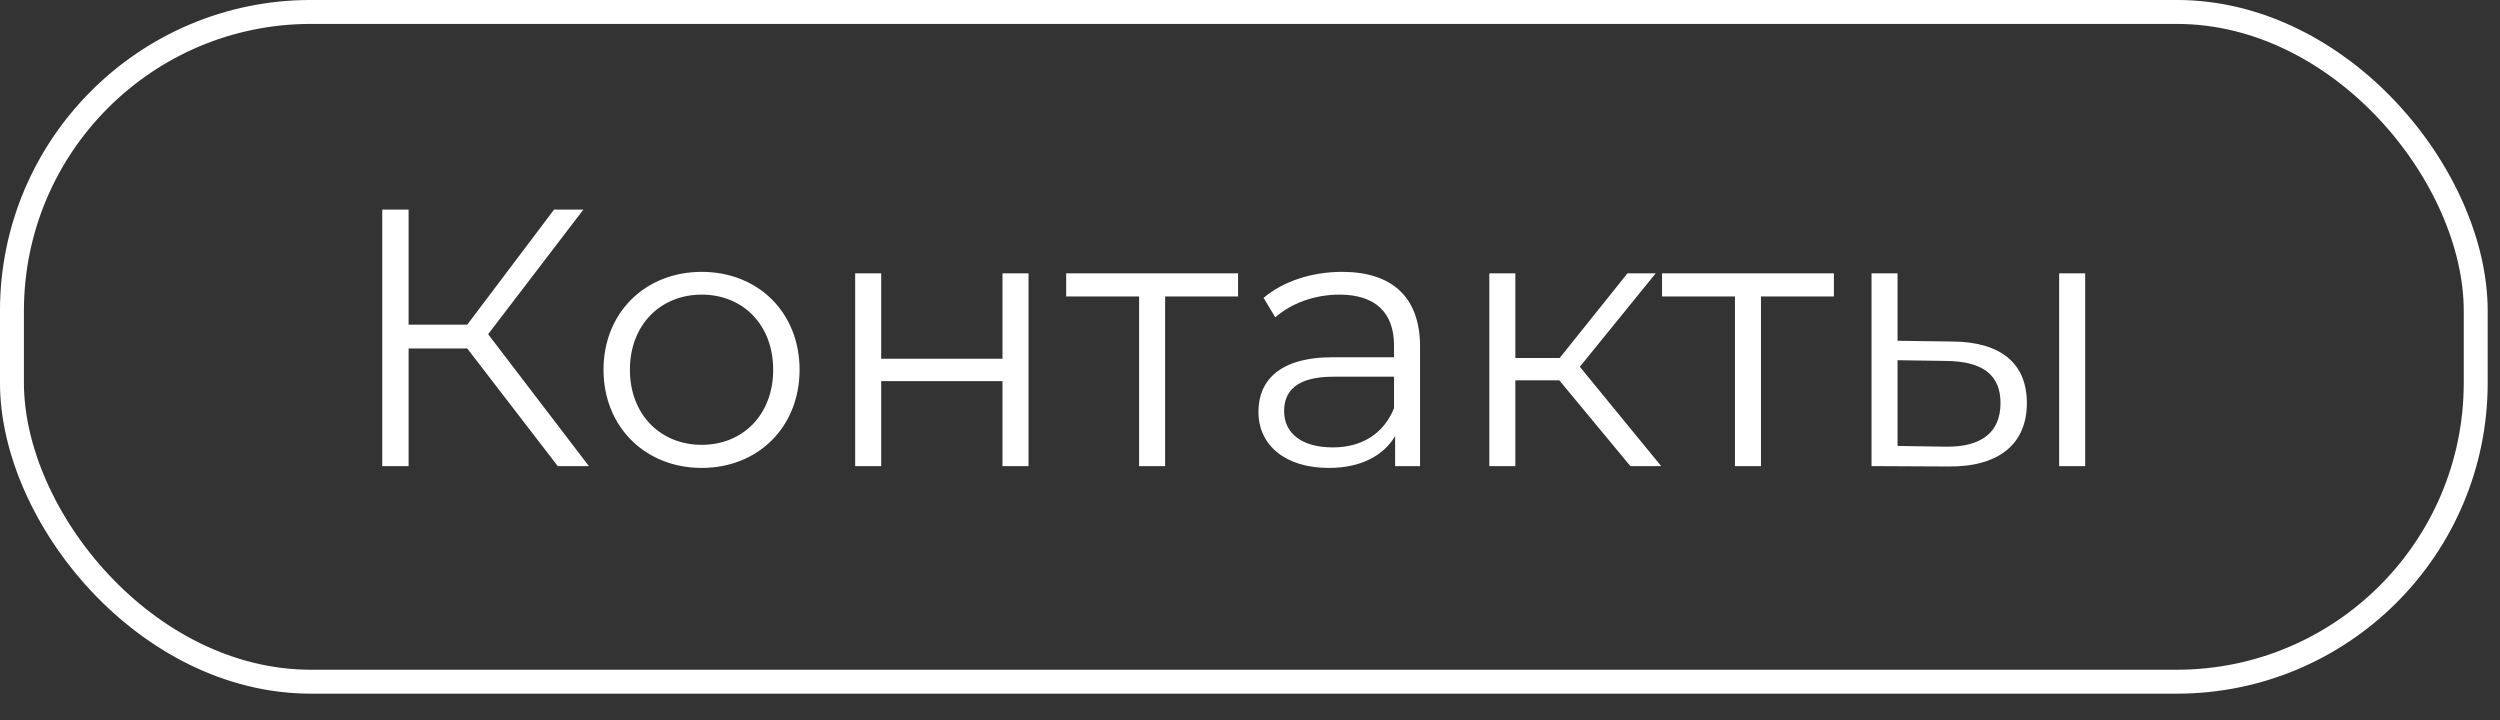
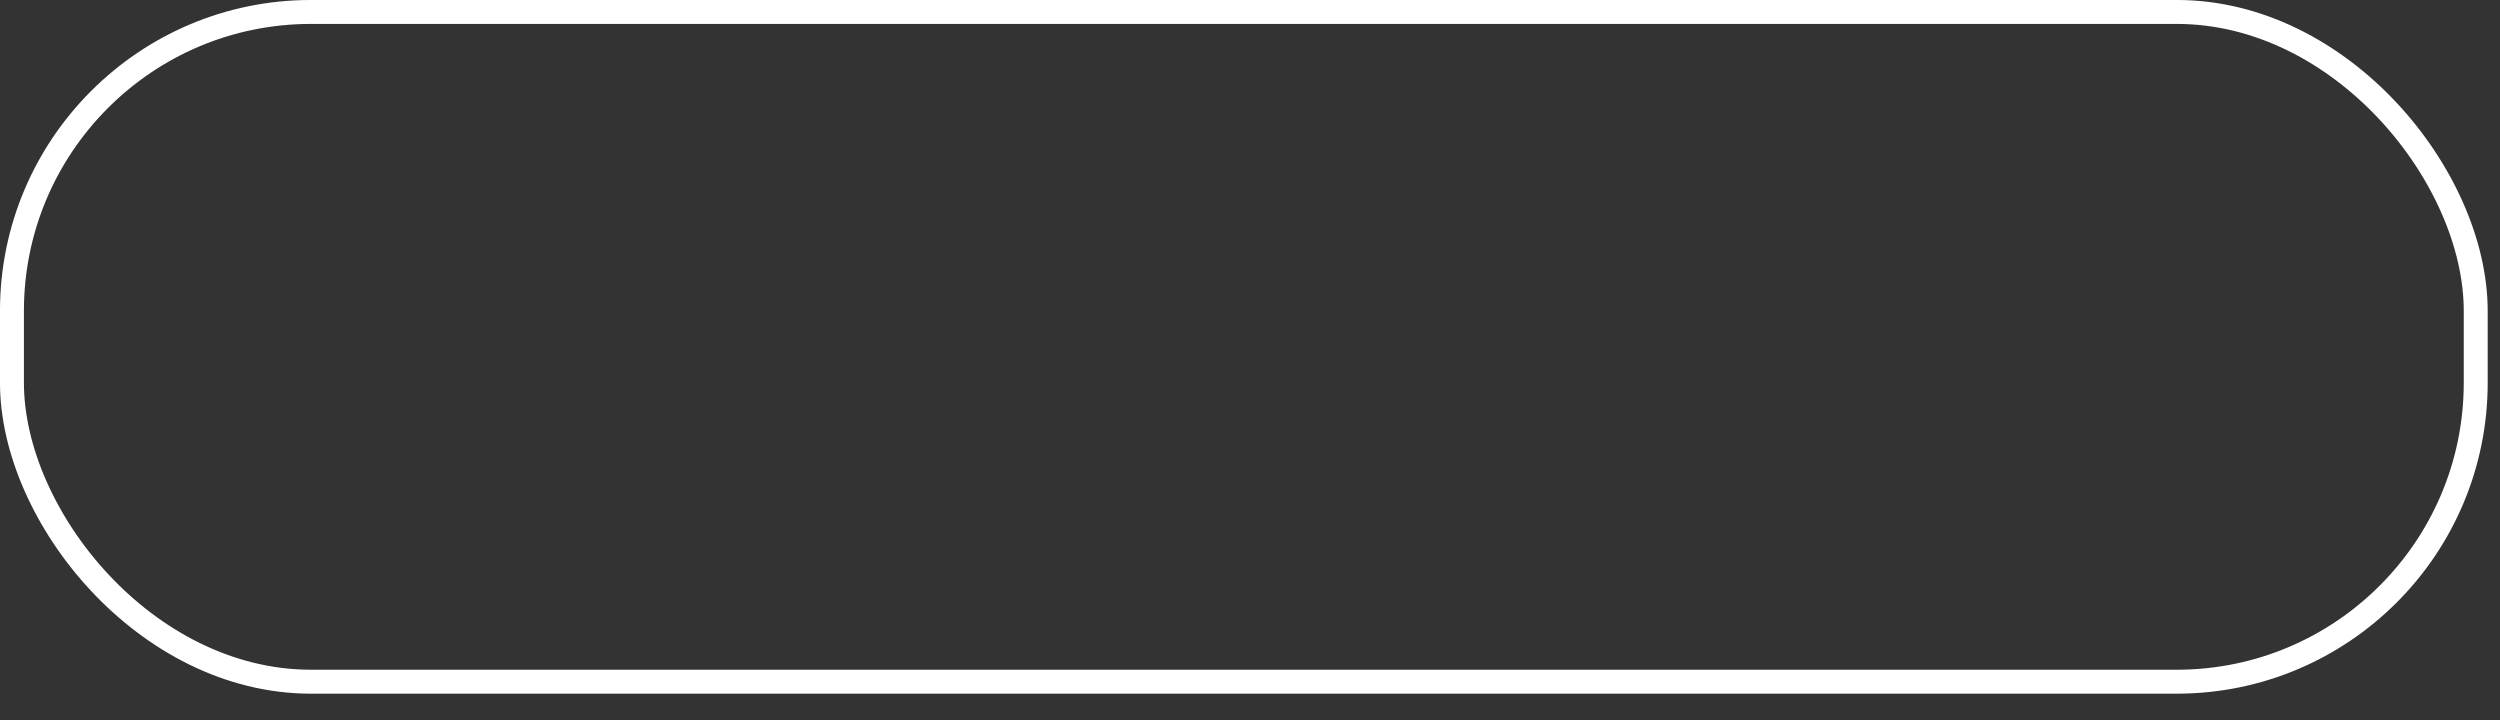
<svg xmlns="http://www.w3.org/2000/svg" width="59" height="17" viewBox="0 0 59 17" fill="none">
  <rect x="0" y="0" width="59" height="17" fill="#333333" stroke="none" />
-   <path d="M13.163 11L11.027 8.224H9.643V11H9.021V4.946H9.643V7.662H11.027L13.076 4.946H13.768L11.52 7.887L13.898 11H13.163ZM16.561 11.043C15.229 11.043 14.243 10.075 14.243 8.726C14.243 7.376 15.229 6.416 16.561 6.416C17.893 6.416 18.87 7.376 18.87 8.726C18.87 10.075 17.893 11.043 16.561 11.043ZM16.561 10.498C17.529 10.498 18.247 9.789 18.247 8.726C18.247 7.662 17.529 6.953 16.561 6.953C15.592 6.953 14.866 7.662 14.866 8.726C14.866 9.789 15.592 10.498 16.561 10.498ZM20.182 11V6.451H20.796V8.466H23.659V6.451H24.273V11H23.659V8.994H20.796V11H20.182ZM29.218 6.451V6.996H27.497V11H26.883V6.996H25.162V6.451H29.218ZM31.671 6.416C32.847 6.416 33.513 7.004 33.513 8.181V11H32.925V10.291C32.648 10.758 32.112 11.043 31.36 11.043C30.331 11.043 29.699 10.507 29.699 9.72C29.699 9.02 30.149 8.431 31.455 8.431H32.899V8.155C32.899 7.376 32.458 6.953 31.61 6.953C31.022 6.953 30.469 7.16 30.097 7.489L29.82 7.03C30.279 6.641 30.953 6.416 31.671 6.416ZM31.455 10.559C32.147 10.559 32.657 10.23 32.899 9.634V8.89H31.472C30.59 8.89 30.305 9.236 30.305 9.703C30.305 10.23 30.728 10.559 31.455 10.559ZM38.477 11L36.8 8.976H35.762V11H35.148V6.451H35.762V8.449H36.808L38.408 6.451H39.074L37.284 8.656L39.204 11H38.477ZM43.28 6.451V6.996H41.559V11H40.945V6.996H39.224V6.451H43.28ZM46.079 8.06C47.221 8.068 47.834 8.578 47.834 9.512C47.834 10.481 47.169 11.026 45.967 11.009L44.168 11V6.451H44.782V8.042L46.079 8.06ZM48.596 11V6.451H49.21V11H48.596ZM45.932 10.542C46.771 10.55 47.212 10.196 47.212 9.512C47.212 8.838 46.779 8.527 45.932 8.518L44.782 8.501V10.524L45.932 10.542Z" fill="white" />
  <rect x="0.282" y="0.282" width="58.145" height="15.806" rx="7.056" stroke="white" stroke-width="0.565" />
</svg>